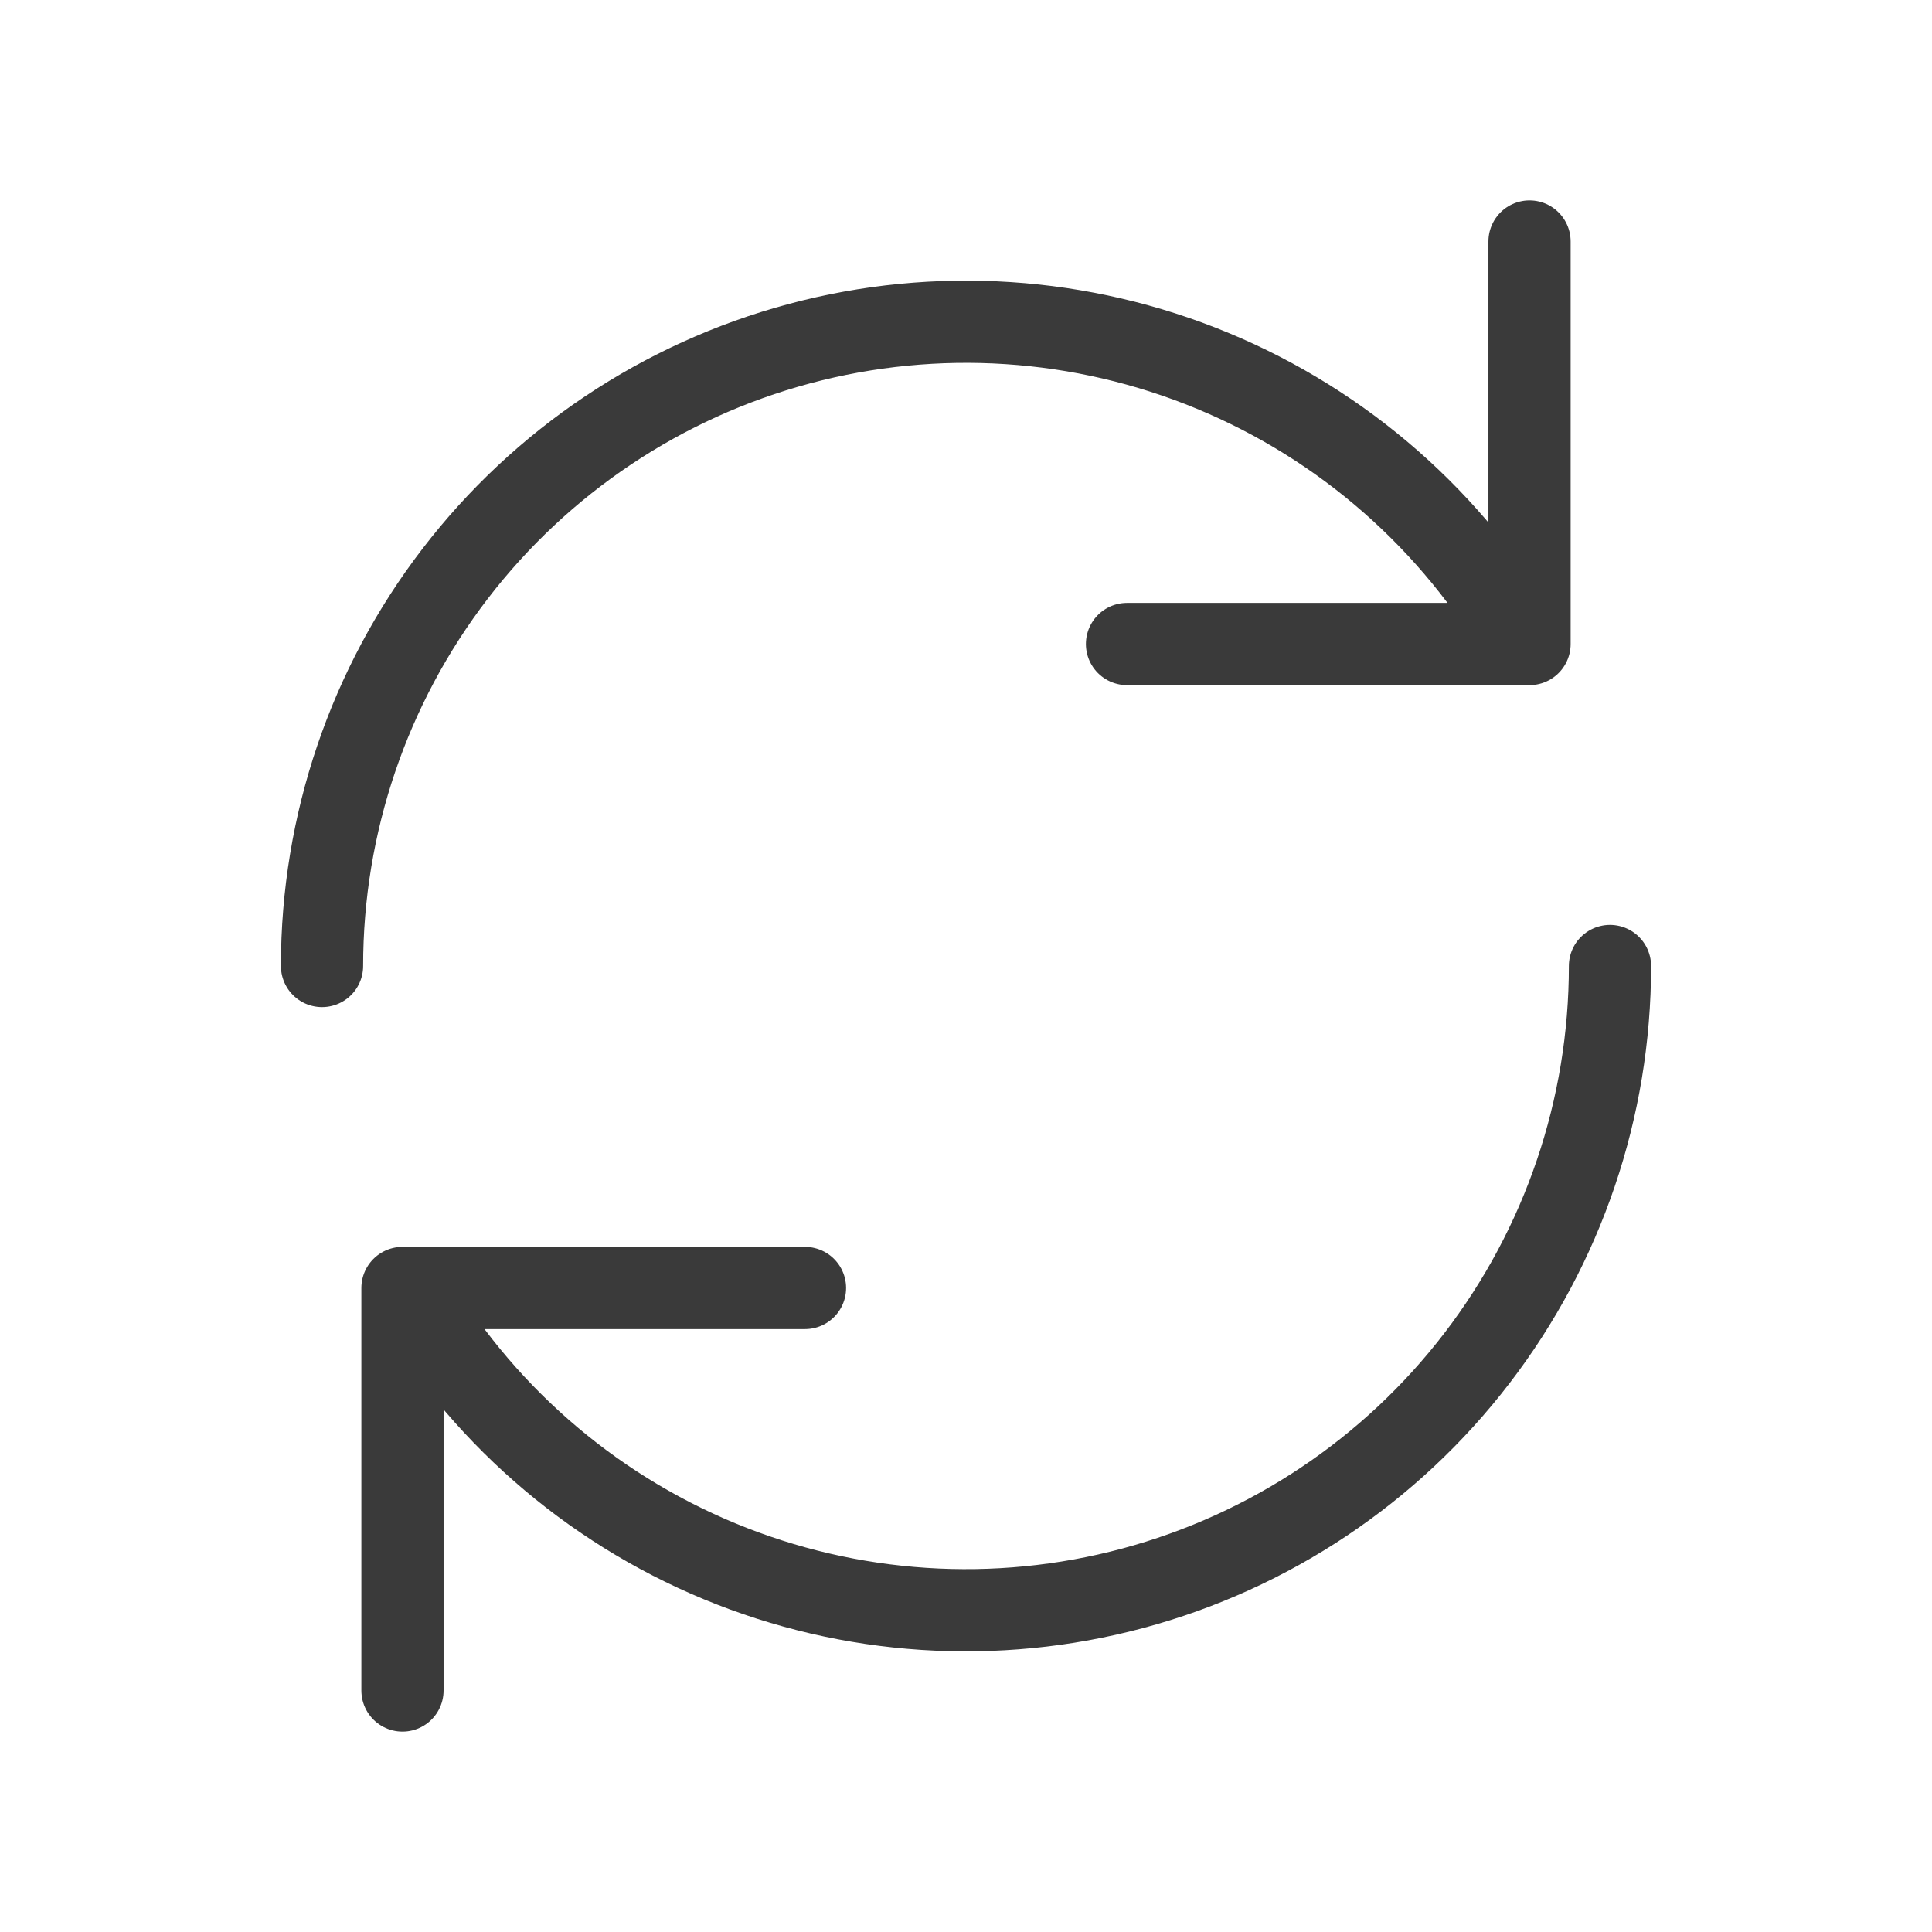
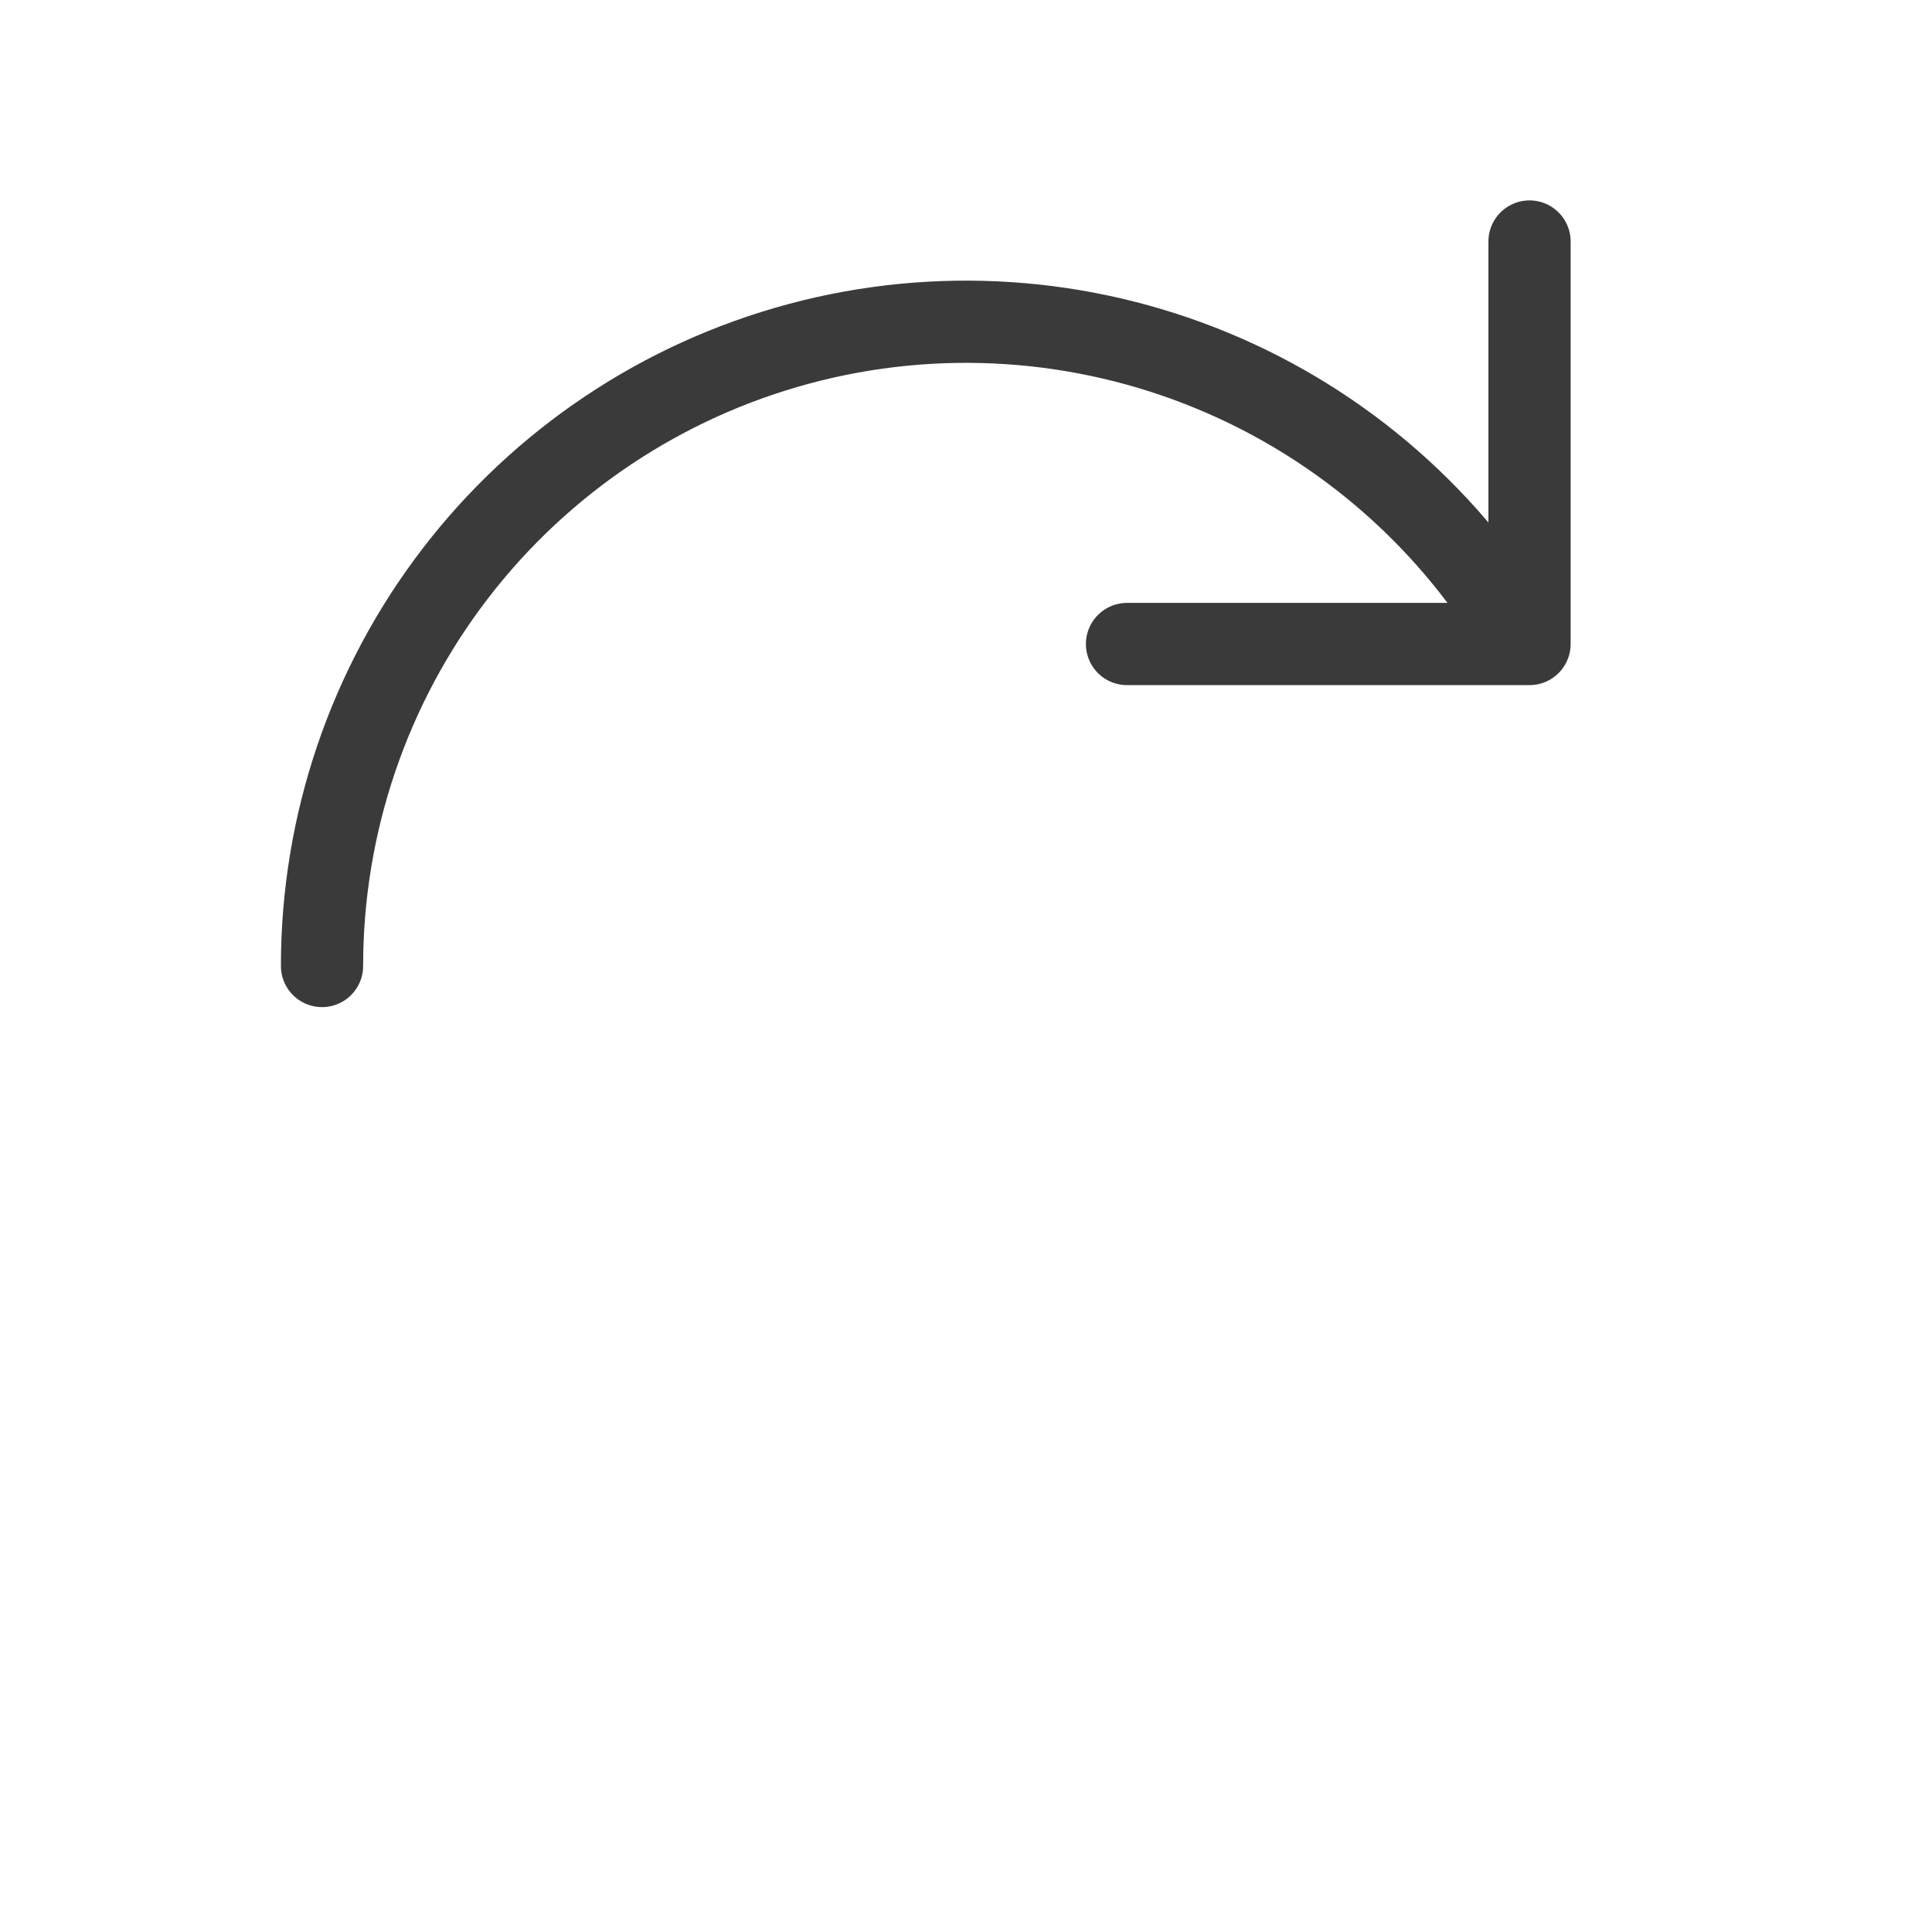
<svg xmlns="http://www.w3.org/2000/svg" width="47" height="47" viewBox="0 0 47 47" fill="none">
  <path d="M7.834 23.5C7.833 20.05 8.97 16.696 11.07 13.959C13.169 11.222 16.114 9.254 19.446 8.361C22.779 7.468 26.312 7.7 29.5 9.021C32.687 10.342 35.348 12.678 37.072 15.667M27.417 15.667H37.209V5.875" stroke="#3A3A3A" stroke-width="2" stroke-linecap="round" stroke-linejoin="round" />
-   <path d="M39.166 23.5C39.167 26.95 38.03 30.304 35.93 33.041C33.831 35.779 30.886 37.746 27.554 38.639C24.221 39.532 20.688 39.3 17.5 37.979C14.313 36.658 11.652 34.322 9.928 31.333M19.583 31.333H9.791V41.125" stroke="#3A3A3A" stroke-width="2" stroke-linecap="round" stroke-linejoin="round" />
</svg>